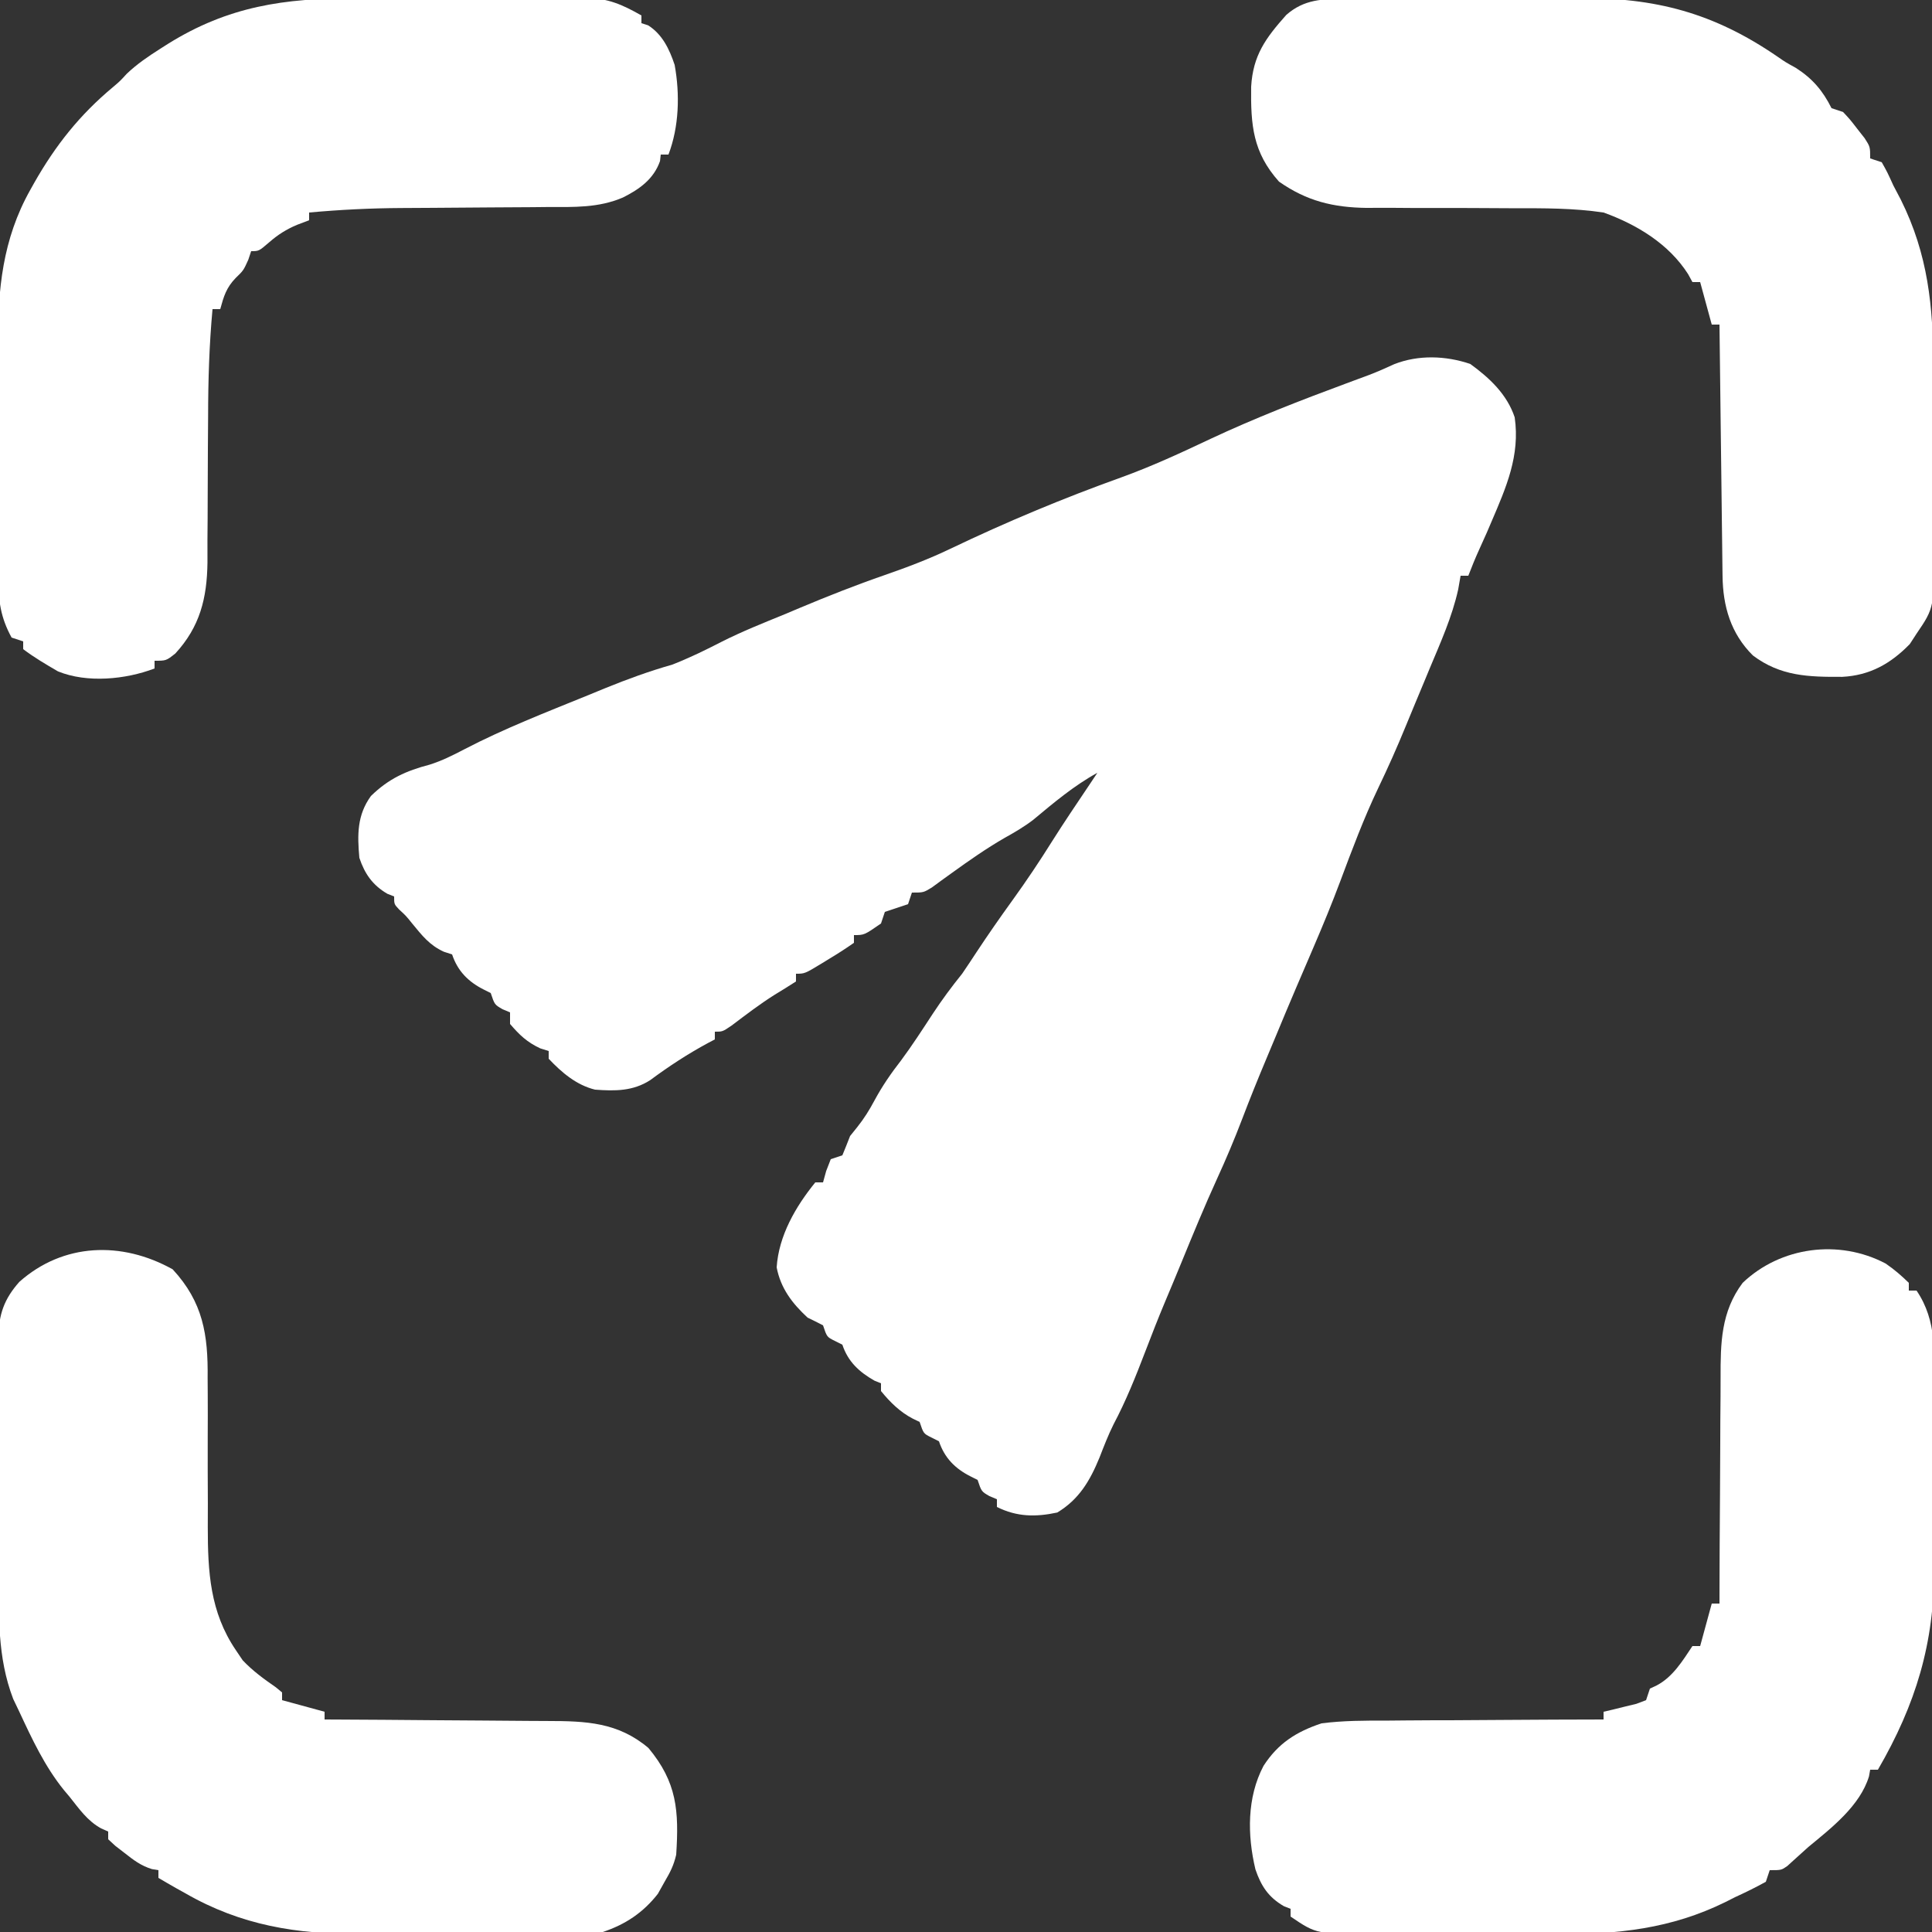
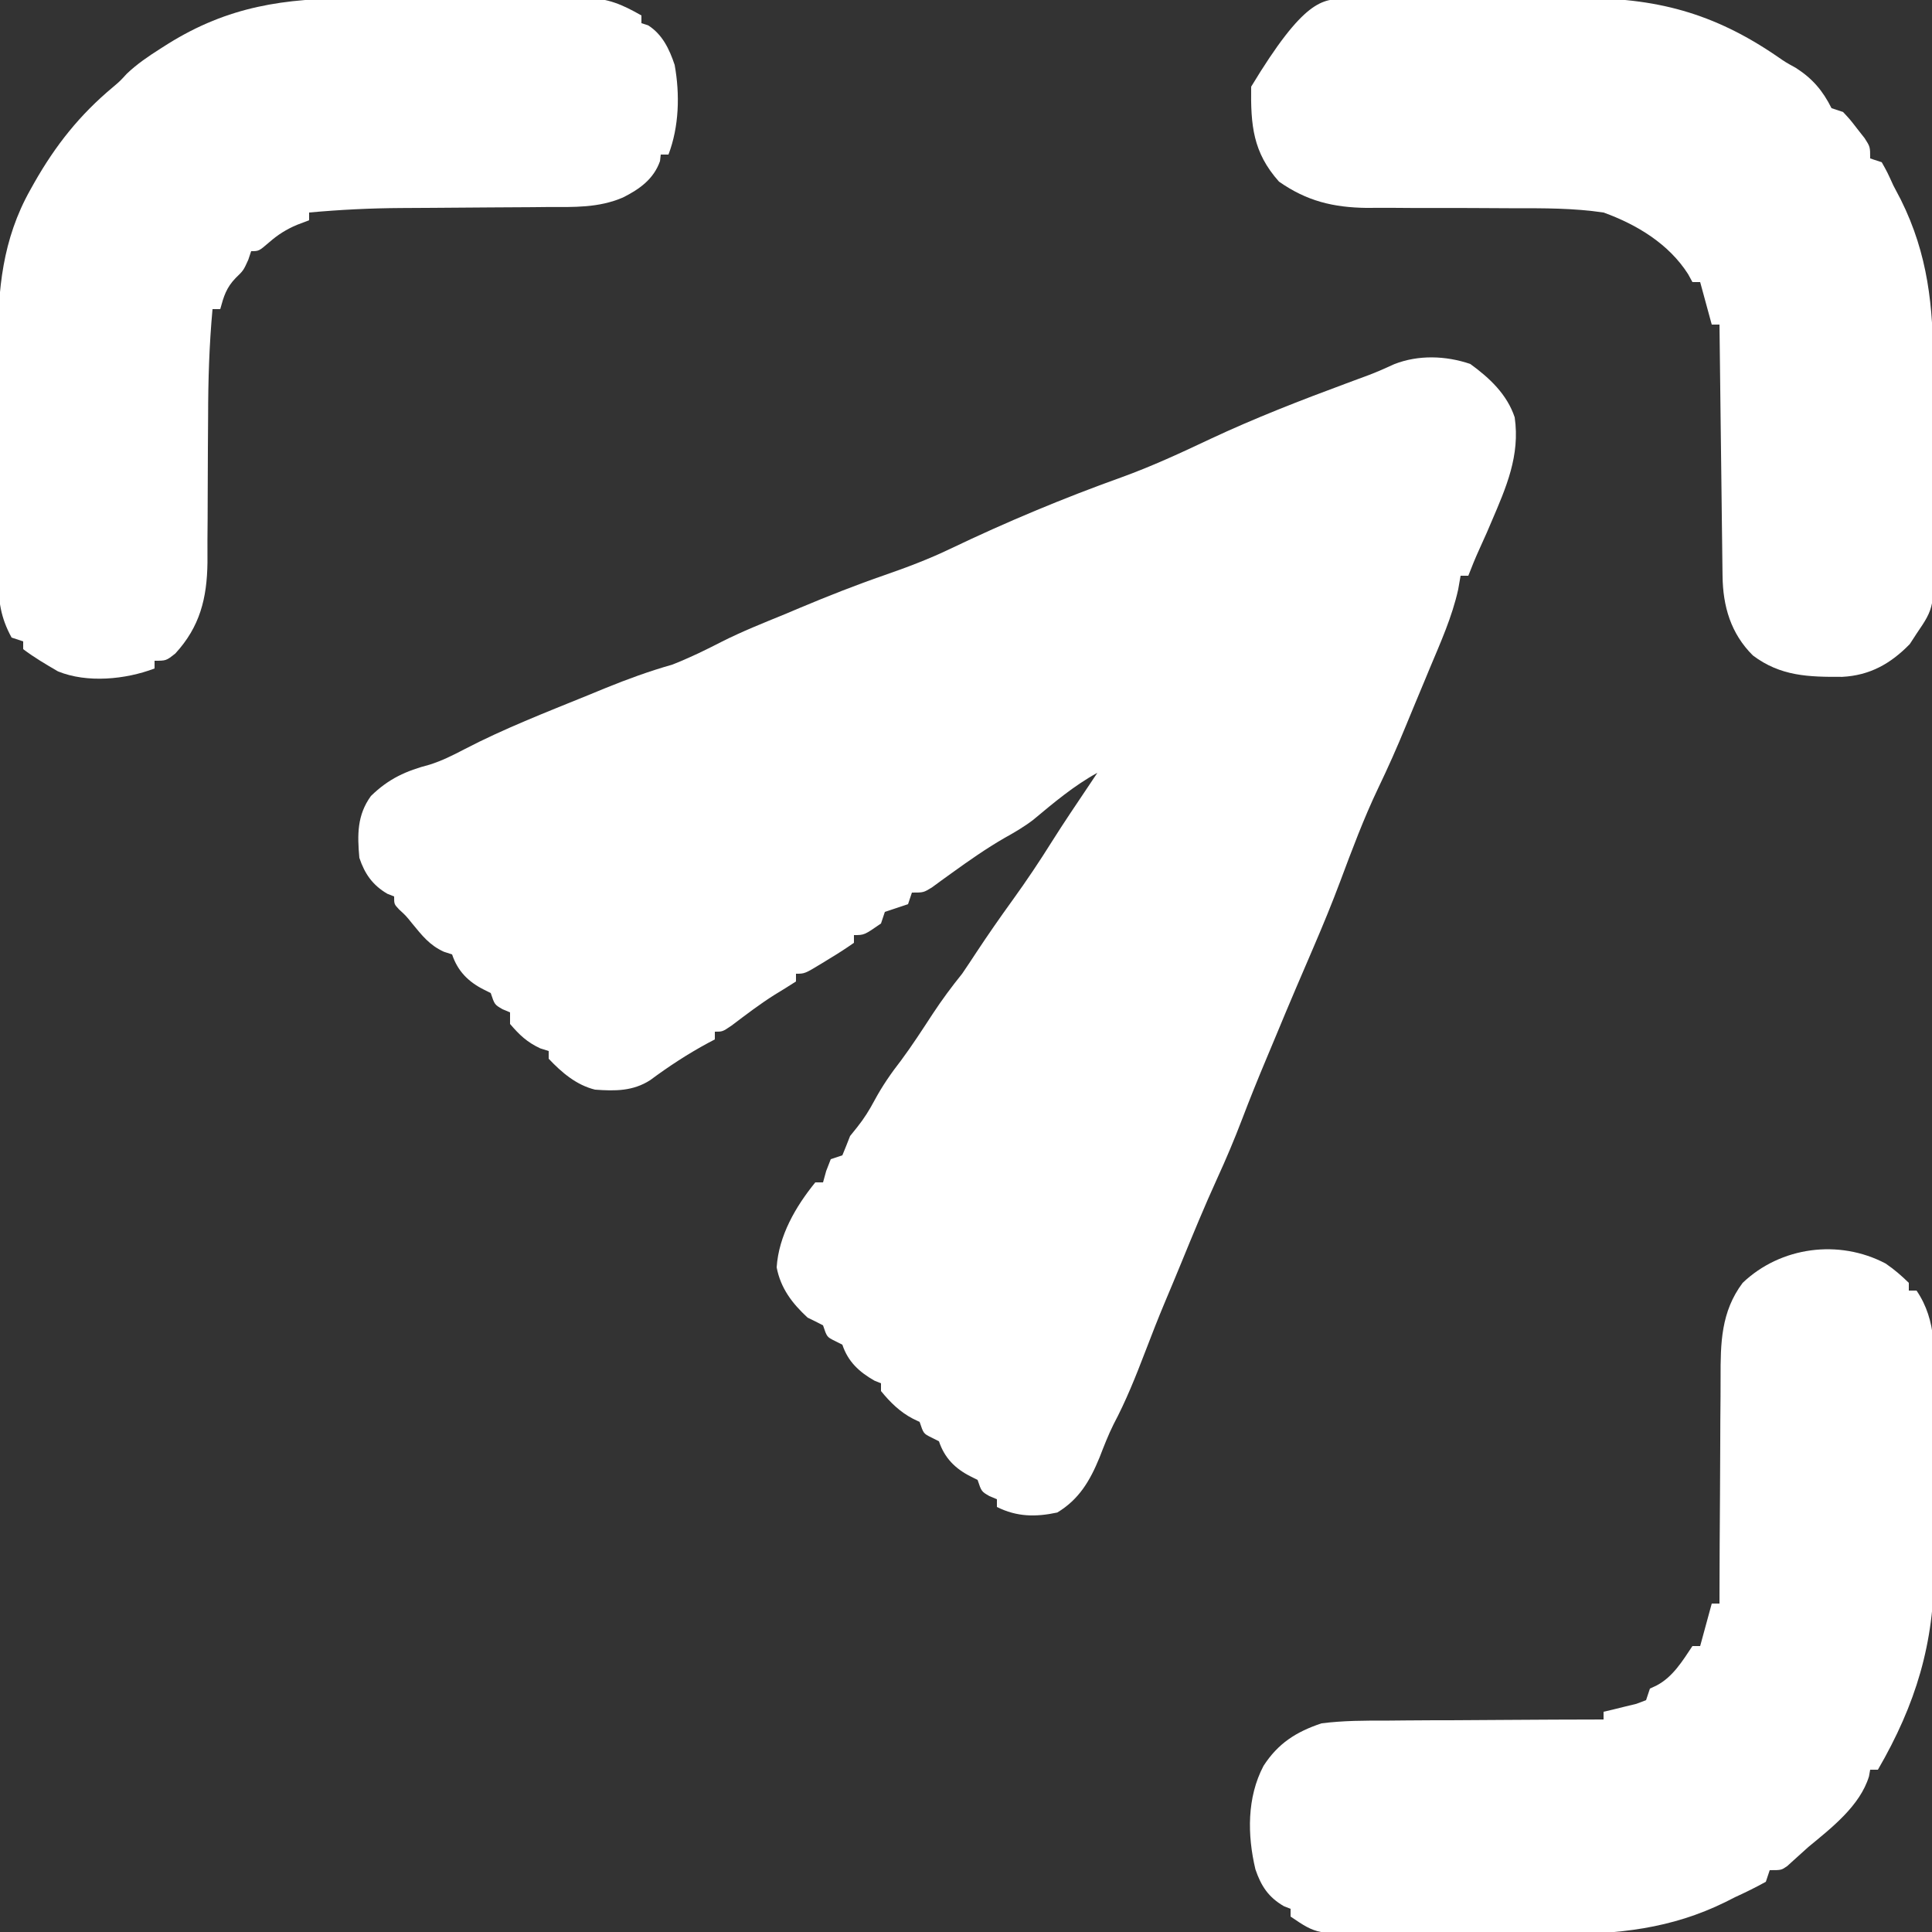
<svg xmlns="http://www.w3.org/2000/svg" version="1.1" width="500" height="500">
  <rect width="100%" height="100%" fill="#333333" stroke="none" />
  <path d="M0 0 C5.005 3.628 9.519 7.869 11.5 13.812 C12.931 23.721 9.312 31.91 5.5 40.812 C5.098 41.752 4.696 42.692 4.281 43.66 C3.636 45.125 2.981 46.585 2.312 48.039 C1.293 50.265 0.384 52.529 -0.5 54.812 C-1.16 54.812 -1.82 54.812 -2.5 54.812 C-2.706 55.988 -2.913 57.164 -3.125 58.375 C-4.702 65.487 -7.697 72.116 -10.5 78.812 C-11.157 80.402 -11.157 80.402 -11.828 82.023 C-12.645 83.994 -13.467 85.963 -14.293 87.93 C-15.096 89.848 -15.89 91.77 -16.676 93.695 C-18.901 99.132 -21.269 104.455 -23.812 109.75 C-27.572 117.627 -30.598 125.753 -33.656 133.922 C-35.79 139.617 -38.098 145.226 -40.5 150.812 C-41.223 152.501 -41.223 152.501 -41.961 154.223 C-42.982 156.605 -44.004 158.986 -45.027 161.367 C-46.806 165.53 -48.552 169.705 -50.285 173.887 C-51.1 175.85 -51.921 177.811 -52.746 179.77 C-54.939 184.983 -57.052 190.213 -59.062 195.5 C-61.042 200.69 -63.185 205.765 -65.5 210.812 C-68.78 218.005 -71.782 225.303 -74.777 232.617 C-76.164 236.004 -77.577 239.378 -79 242.75 C-80.777 246.988 -82.446 251.259 -84.086 255.551 C-86.562 262.018 -89.075 268.321 -92.324 274.449 C-93.712 277.239 -94.81 280.096 -95.938 283 C-98.412 289.026 -101.214 293.824 -106.875 297.25 C-112.447 298.444 -117.32 298.403 -122.5 295.812 C-122.5 295.152 -122.5 294.493 -122.5 293.812 C-123.139 293.544 -123.779 293.276 -124.438 293 C-126.5 291.812 -126.5 291.812 -127.5 288.812 C-128.366 288.379 -128.366 288.379 -129.25 287.938 C-133.311 285.907 -136.068 283.109 -137.5 278.812 C-138.16 278.483 -138.82 278.152 -139.5 277.812 C-141.5 276.812 -141.5 276.812 -142.5 273.812 C-143.057 273.544 -143.614 273.276 -144.188 273 C-147.538 271.28 -150.124 268.727 -152.5 265.812 C-152.5 265.152 -152.5 264.493 -152.5 263.812 C-153.057 263.586 -153.614 263.359 -154.188 263.125 C-158.184 260.856 -161.04 258.194 -162.5 253.812 C-163.16 253.482 -163.82 253.153 -164.5 252.812 C-166.5 251.812 -166.5 251.812 -167.5 248.812 C-168.819 248.117 -170.154 247.453 -171.5 246.812 C-175.481 243.117 -178.462 239.231 -179.5 233.812 C-178.978 225.639 -174.592 218.067 -169.5 211.812 C-168.84 211.812 -168.18 211.812 -167.5 211.812 C-167.232 210.843 -166.964 209.874 -166.688 208.875 C-166.296 207.864 -165.904 206.854 -165.5 205.812 C-164.51 205.482 -163.52 205.153 -162.5 204.812 C-161.81 203.156 -161.147 201.487 -160.5 199.812 C-159.902 199.07 -159.304 198.327 -158.688 197.562 C-156.824 195.22 -155.523 193.12 -154.125 190.5 C-152.123 186.804 -149.885 183.566 -147.309 180.254 C-144.409 176.34 -141.768 172.255 -139.103 168.179 C-136.727 164.567 -134.217 161.181 -131.5 157.812 C-130.272 156.013 -129.065 154.2 -127.875 152.375 C-124.828 147.756 -121.679 143.235 -118.438 138.75 C-114.858 133.786 -111.474 128.747 -108.23 123.555 C-105.088 118.575 -101.782 113.702 -98.5 108.812 C-97.51 107.328 -97.51 107.328 -96.5 105.812 C-102.545 109.128 -107.845 113.6 -113.125 118 C-115.495 119.809 -117.955 121.246 -120.559 122.691 C-125.284 125.42 -129.769 128.564 -134.191 131.754 C-135.52 132.711 -135.52 132.711 -136.875 133.688 C-138.093 134.581 -138.093 134.581 -139.336 135.492 C-141.5 136.812 -141.5 136.812 -144.5 136.812 C-144.83 137.803 -145.16 138.792 -145.5 139.812 C-147.5 140.479 -149.5 141.146 -151.5 141.812 C-151.83 142.803 -152.16 143.792 -152.5 144.812 C-156.833 147.812 -156.833 147.812 -159.5 147.812 C-159.5 148.472 -159.5 149.132 -159.5 149.812 C-161.6 151.286 -163.678 152.626 -165.875 153.938 C-166.478 154.31 -167.082 154.683 -167.703 155.066 C-172.23 157.812 -172.23 157.812 -174.5 157.812 C-174.5 158.472 -174.5 159.132 -174.5 159.812 C-176.317 160.978 -178.141 162.133 -179.996 163.238 C-183.886 165.684 -187.512 168.475 -191.18 171.238 C-193.5 172.812 -193.5 172.812 -195.5 172.812 C-195.5 173.472 -195.5 174.132 -195.5 174.812 C-196.034 175.092 -196.567 175.372 -197.117 175.66 C-202.461 178.535 -207.362 181.747 -212.238 185.359 C-216.687 188.218 -221.316 188.198 -226.5 187.812 C-231.313 186.639 -235.14 183.376 -238.5 179.812 C-238.5 179.153 -238.5 178.493 -238.5 177.812 C-239.222 177.586 -239.944 177.359 -240.688 177.125 C-244.085 175.54 -246.075 173.653 -248.5 170.812 C-248.5 169.822 -248.5 168.833 -248.5 167.812 C-249.139 167.544 -249.779 167.276 -250.438 167 C-252.5 165.812 -252.5 165.812 -253.5 162.812 C-254.077 162.524 -254.655 162.235 -255.25 161.938 C-259.311 159.907 -262.068 157.109 -263.5 152.812 C-264.552 152.472 -264.552 152.472 -265.625 152.125 C-269.374 150.413 -271.257 147.925 -273.852 144.785 C-275.442 142.806 -275.442 142.806 -277.211 141.184 C-278.5 139.812 -278.5 139.812 -278.5 137.812 C-279.366 137.472 -279.366 137.472 -280.25 137.125 C-284.061 134.902 -286.119 131.955 -287.5 127.812 C-288.031 121.883 -288.112 116.78 -284.5 111.812 C-279.902 107.324 -275.414 105.302 -269.281 103.695 C-266.097 102.685 -263.337 101.296 -260.375 99.75 C-250.076 94.383 -239.246 90.188 -228.5 85.812 C-226.956 85.178 -225.411 84.544 -223.867 83.91 C-218.129 81.573 -212.464 79.511 -206.5 77.812 C-205.005 77.226 -203.523 76.606 -202.062 75.938 C-201.297 75.588 -200.531 75.239 -199.742 74.879 C-197.705 73.91 -195.695 72.904 -193.688 71.875 C-188.422 69.211 -182.957 67.047 -177.5 64.812 C-176.182 64.259 -174.864 63.704 -173.547 63.148 C-166.265 60.091 -158.965 57.208 -151.5 54.625 C-145.688 52.61 -140.048 50.473 -134.5 47.812 C-120.015 40.876 -105.404 34.773 -90.284 29.347 C-82.369 26.482 -74.79 22.973 -67.188 19.375 C-55.686 13.993 -43.945 9.43 -32.039 5.022 C-31.04 4.651 -30.041 4.28 -29.012 3.898 C-27.575 3.365 -27.575 3.365 -26.109 2.822 C-23.919 1.974 -21.806 1.054 -19.68 0.062 C-13.417 -2.4 -6.331 -2.148 0 0 Z " fill="#FFFFFF" transform="translate(380.5,94.188)" />
  <path d="M0 0 C2.248 1.544 4.03 3.079 6 5 C6 5.66 6 6.32 6 7 C6.66 7 7.32 7 8 7 C13.381 14.914 12.582 23.531 12.531 32.719 C12.534 34.463 12.538 36.206 12.543 37.95 C12.549 41.602 12.54 45.253 12.521 48.904 C12.499 53.539 12.512 58.173 12.536 62.808 C12.55 66.412 12.546 70.015 12.535 73.619 C12.533 75.325 12.536 77.031 12.545 78.737 C12.629 98.233 7.813 114.088 -2 131 C-2.66 131 -3.32 131 -4 131 C-4.102 131.571 -4.204 132.142 -4.309 132.73 C-6.634 140.364 -14.061 146.099 -20 151 C-20.646 151.583 -21.292 152.165 -21.957 152.766 C-22.569 153.317 -23.182 153.869 -23.812 154.438 C-24.627 155.178 -24.627 155.178 -25.457 155.934 C-27 157 -27 157 -30 157 C-30.33 157.99 -30.66 158.98 -31 160 C-33.648 161.471 -36.251 162.746 -39 164 C-39.797 164.405 -40.593 164.81 -41.414 165.227 C-55.537 172.181 -69.329 173.617 -84.781 173.531 C-86.533 173.534 -88.284 173.538 -90.036 173.543 C-93.673 173.549 -97.31 173.54 -100.947 173.521 C-105.592 173.499 -110.235 173.512 -114.88 173.536 C-118.483 173.55 -122.086 173.546 -125.689 173.535 C-127.402 173.533 -129.115 173.536 -130.828 173.545 C-147.212 173.615 -147.212 173.615 -154 169 C-154 168.34 -154 167.68 -154 167 C-154.866 166.66 -154.866 166.66 -155.75 166.312 C-159.738 163.986 -161.617 161.121 -163.098 156.789 C-165.212 147.909 -165.309 138.173 -161 130 C-157.231 124.175 -152.576 121.201 -146 119 C-140.347 118.278 -134.746 118.277 -129.055 118.293 C-127.432 118.28 -125.81 118.265 -124.188 118.247 C-119.949 118.208 -115.712 118.197 -111.473 118.193 C-107.136 118.184 -102.798 118.146 -98.461 118.111 C-89.974 118.047 -81.487 118.014 -73 118 C-73 117.34 -73 116.68 -73 116 C-72.218 115.818 -71.435 115.636 -70.629 115.449 C-69.617 115.198 -68.605 114.946 -67.562 114.688 C-66.553 114.444 -65.544 114.2 -64.504 113.949 C-63.678 113.636 -62.851 113.323 -62 113 C-61.505 111.515 -61.505 111.515 -61 110 C-60.134 109.598 -60.134 109.598 -59.25 109.188 C-55.059 106.975 -52.581 102.872 -50 99 C-49.34 99 -48.68 99 -48 99 C-47.01 95.37 -46.02 91.74 -45 88 C-44.34 88 -43.68 88 -43 88 C-42.999 87.108 -42.997 86.215 -42.996 85.296 C-42.978 76.852 -42.936 68.408 -42.868 59.964 C-42.834 55.624 -42.809 51.284 -42.804 46.943 C-42.8 42.748 -42.771 38.553 -42.727 34.358 C-42.714 32.764 -42.709 31.17 -42.714 29.577 C-42.734 20.618 -42.626 12.485 -37 5 C-27.188 -4.361 -12.09 -6.375 0 0 Z " fill="#FFFFFF" transform="translate(488,327)" />
-   <path d="M0 0 C7.859 8.496 9.179 16.909 9.047 28.152 C9.053 29.543 9.062 30.933 9.074 32.324 C9.099 35.957 9.09 39.59 9.071 43.224 C9.048 49.033 9.076 54.841 9.104 60.65 C9.109 62.655 9.099 64.66 9.087 66.665 C9.092 78.316 9.656 88.648 16.312 98.5 C16.911 99.387 17.509 100.274 18.125 101.188 C20.73 103.941 23.592 106.016 26.703 108.168 C27.234 108.608 27.765 109.047 28.312 109.5 C28.312 110.16 28.312 110.82 28.312 111.5 C31.942 112.49 35.572 113.48 39.312 114.5 C39.312 115.16 39.312 115.82 39.312 116.5 C40.636 116.505 40.636 116.505 41.985 116.511 C50.327 116.549 58.668 116.606 67.009 116.684 C71.297 116.723 75.584 116.756 79.872 116.771 C84.015 116.786 88.158 116.821 92.302 116.868 C93.877 116.883 95.452 116.891 97.027 116.892 C106.946 116.903 115.227 117.205 123.125 123.875 C130.526 132.756 131.047 140.145 130.312 151.5 C129.65 154.316 128.804 155.944 127.312 158.5 C126.735 159.531 126.157 160.562 125.562 161.625 C121.757 166.488 117.168 169.55 111.312 171.5 C108.759 171.696 106.315 171.794 103.763 171.791 C103.019 171.797 102.275 171.804 101.508 171.811 C99.052 171.83 96.597 171.834 94.141 171.836 C92.417 171.842 90.694 171.849 88.971 171.856 C85.353 171.868 81.735 171.872 78.117 171.871 C73.528 171.87 68.939 171.898 64.351 171.932 C60.785 171.955 57.219 171.958 53.653 171.957 C51.965 171.96 50.276 171.968 48.588 171.984 C32.213 172.122 17.722 169.791 3.312 161.5 C2.557 161.08 1.802 160.66 1.023 160.227 C-0.558 159.338 -2.125 158.423 -3.688 157.5 C-3.688 156.84 -3.688 156.18 -3.688 155.5 C-4.25 155.406 -4.812 155.312 -5.391 155.215 C-8.253 154.324 -10.085 152.911 -12.438 151.062 C-13.237 150.445 -14.036 149.828 -14.859 149.191 C-15.764 148.354 -15.764 148.354 -16.688 147.5 C-16.688 146.84 -16.688 146.18 -16.688 145.5 C-17.288 145.234 -17.889 144.969 -18.508 144.695 C-22.08 142.736 -24.178 139.648 -26.688 136.5 C-27.173 135.924 -27.659 135.348 -28.16 134.754 C-33.109 128.617 -36.377 121.611 -39.688 114.5 C-40.21 113.408 -40.732 112.316 -41.27 111.191 C-45.429 100.364 -44.998 89.347 -44.988 77.922 C-44.992 76.022 -44.997 74.123 -45.001 72.223 C-45.009 68.26 -45.008 64.296 -45.003 60.332 C-44.997 55.259 -45.014 50.187 -45.038 45.114 C-45.052 41.198 -45.053 37.283 -45.05 33.368 C-45.051 31.497 -45.056 29.626 -45.066 27.756 C-45.078 25.142 -45.071 22.53 -45.06 19.917 C-45.071 18.767 -45.071 18.767 -45.083 17.593 C-45.025 11.659 -43.61 7.661 -39.672 3.234 C-28.336 -6.833 -13.198 -7.366 0 0 Z " fill="#FFFFFF" transform="translate(44.688,328.5)" />
-   <path d="M0 0 C0.814 -0.007 1.628 -0.013 2.466 -0.02 C5.154 -0.039 7.842 -0.043 10.53 -0.045 C12.413 -0.052 14.295 -0.059 16.178 -0.066 C20.13 -0.078 24.081 -0.081 28.033 -0.08 C33.055 -0.08 38.076 -0.107 43.098 -0.142 C46.992 -0.164 50.886 -0.168 54.781 -0.167 C56.629 -0.169 58.478 -0.178 60.326 -0.194 C80.221 -0.346 95.267 3.588 111.862 14.986 C113.891 16.394 113.891 16.394 116.542 17.853 C120.865 20.615 123.531 23.769 125.792 28.291 C126.782 28.621 127.772 28.951 128.792 29.291 C130.616 31.251 130.616 31.251 132.479 33.666 C133.102 34.457 133.724 35.248 134.366 36.064 C135.792 38.291 135.792 38.291 135.792 41.291 C136.782 41.621 137.772 41.951 138.792 42.291 C140.229 44.853 140.229 44.853 141.792 48.291 C142.436 49.52 143.082 50.75 143.729 51.978 C150.788 66.177 152.114 79.655 152.128 95.267 C152.134 97.005 152.141 98.743 152.148 100.48 C152.16 104.106 152.164 107.732 152.162 111.358 C152.162 115.989 152.19 120.62 152.224 125.251 C152.246 128.833 152.25 132.416 152.249 135.999 C152.251 137.706 152.26 139.413 152.276 141.12 C152.411 157.495 152.411 157.495 147.792 164.291 C147.214 165.177 146.637 166.064 146.042 166.978 C141.088 172.069 135.692 175.086 128.585 175.458 C119.866 175.506 112.596 175.325 105.432 169.919 C99.7 164.228 97.682 157.179 97.586 149.341 C97.577 148.638 97.567 147.935 97.556 147.211 C97.525 144.89 97.5 142.569 97.475 140.248 C97.455 138.638 97.434 137.028 97.412 135.418 C97.357 131.181 97.308 126.945 97.26 122.708 C97.209 118.385 97.154 114.061 97.098 109.738 C96.991 101.255 96.889 92.773 96.792 84.291 C96.132 84.291 95.472 84.291 94.792 84.291 C93.802 80.661 92.812 77.031 91.792 73.291 C91.132 73.291 90.472 73.291 89.792 73.291 C89.235 72.27 89.235 72.27 88.667 71.228 C83.672 63.403 75.402 58.401 66.792 55.291 C59.043 54.139 51.375 54.172 43.553 54.185 C40.766 54.174 37.979 54.157 35.192 54.14 C30.834 54.116 26.477 54.1 22.119 54.115 C18.568 54.127 15.018 54.109 11.467 54.073 C9.487 54.06 7.506 54.078 5.526 54.097 C-3.164 53.982 -10.007 52.336 -17.208 47.291 C-23.989 39.688 -24.536 32.66 -24.411 22.728 C-23.932 14.608 -20.675 10.177 -15.341 4.173 C-10.724 0.098 -5.928 -0.007 0 0 Z " fill="#FFFFFF" transform="translate(348.208,-0.291)" />
+   <path d="M0 0 C0.814 -0.007 1.628 -0.013 2.466 -0.02 C5.154 -0.039 7.842 -0.043 10.53 -0.045 C12.413 -0.052 14.295 -0.059 16.178 -0.066 C20.13 -0.078 24.081 -0.081 28.033 -0.08 C33.055 -0.08 38.076 -0.107 43.098 -0.142 C46.992 -0.164 50.886 -0.168 54.781 -0.167 C56.629 -0.169 58.478 -0.178 60.326 -0.194 C80.221 -0.346 95.267 3.588 111.862 14.986 C113.891 16.394 113.891 16.394 116.542 17.853 C120.865 20.615 123.531 23.769 125.792 28.291 C126.782 28.621 127.772 28.951 128.792 29.291 C130.616 31.251 130.616 31.251 132.479 33.666 C133.102 34.457 133.724 35.248 134.366 36.064 C135.792 38.291 135.792 38.291 135.792 41.291 C136.782 41.621 137.772 41.951 138.792 42.291 C140.229 44.853 140.229 44.853 141.792 48.291 C142.436 49.52 143.082 50.75 143.729 51.978 C150.788 66.177 152.114 79.655 152.128 95.267 C152.134 97.005 152.141 98.743 152.148 100.48 C152.16 104.106 152.164 107.732 152.162 111.358 C152.162 115.989 152.19 120.62 152.224 125.251 C152.246 128.833 152.25 132.416 152.249 135.999 C152.251 137.706 152.26 139.413 152.276 141.12 C152.411 157.495 152.411 157.495 147.792 164.291 C147.214 165.177 146.637 166.064 146.042 166.978 C141.088 172.069 135.692 175.086 128.585 175.458 C119.866 175.506 112.596 175.325 105.432 169.919 C99.7 164.228 97.682 157.179 97.586 149.341 C97.577 148.638 97.567 147.935 97.556 147.211 C97.525 144.89 97.5 142.569 97.475 140.248 C97.455 138.638 97.434 137.028 97.412 135.418 C97.357 131.181 97.308 126.945 97.26 122.708 C97.209 118.385 97.154 114.061 97.098 109.738 C96.991 101.255 96.889 92.773 96.792 84.291 C96.132 84.291 95.472 84.291 94.792 84.291 C93.802 80.661 92.812 77.031 91.792 73.291 C91.132 73.291 90.472 73.291 89.792 73.291 C89.235 72.27 89.235 72.27 88.667 71.228 C83.672 63.403 75.402 58.401 66.792 55.291 C59.043 54.139 51.375 54.172 43.553 54.185 C40.766 54.174 37.979 54.157 35.192 54.14 C30.834 54.116 26.477 54.1 22.119 54.115 C18.568 54.127 15.018 54.109 11.467 54.073 C9.487 54.06 7.506 54.078 5.526 54.097 C-3.164 53.982 -10.007 52.336 -17.208 47.291 C-23.989 39.688 -24.536 32.66 -24.411 22.728 C-10.724 0.098 -5.928 -0.007 0 0 Z " fill="#FFFFFF" transform="translate(348.208,-0.291)" />
  <path d="M0 0 C1.892 -0.005 3.784 -0.01 5.675 -0.016 C9.619 -0.025 13.562 -0.022 17.506 -0.012 C22.545 -0.001 27.583 -0.021 32.623 -0.05 C36.521 -0.069 40.419 -0.068 44.317 -0.063 C46.175 -0.063 48.033 -0.069 49.891 -0.081 C52.489 -0.096 55.086 -0.085 57.685 -0.068 C58.819 -0.083 58.819 -0.083 59.977 -0.097 C65.667 -0.019 69.356 1.624 74.297 4.434 C74.297 5.094 74.297 5.754 74.297 6.434 C74.874 6.619 75.452 6.805 76.047 6.996 C79.728 9.348 81.533 13.146 82.898 17.234 C84.275 24.835 84.054 33.196 81.297 40.434 C80.637 40.434 79.977 40.434 79.297 40.434 C79.235 40.99 79.173 41.547 79.109 42.121 C77.466 46.8 73.794 49.4 69.497 51.554 C63.188 54.257 56.86 54.018 50.094 54.008 C48.725 54.02 47.357 54.035 45.988 54.051 C42.403 54.089 38.818 54.104 35.232 54.114 C30.204 54.131 25.176 54.178 20.148 54.224 C17.48 54.248 14.813 54.262 12.144 54.27 C4.153 54.316 -3.745 54.706 -11.703 55.434 C-11.703 56.094 -11.703 56.754 -11.703 57.434 C-13.25 58.021 -13.25 58.021 -14.828 58.621 C-17.616 59.797 -19.733 61.137 -22.016 63.121 C-24.703 65.434 -24.703 65.434 -26.703 65.434 C-26.951 66.176 -27.198 66.919 -27.453 67.684 C-28.703 70.434 -28.703 70.434 -30.703 72.371 C-33.126 74.87 -33.797 77.112 -34.703 80.434 C-35.363 80.434 -36.023 80.434 -36.703 80.434 C-37.553 89.684 -37.836 98.846 -37.844 108.133 C-37.86 110.916 -37.882 113.699 -37.902 116.482 C-37.933 120.814 -37.955 125.145 -37.954 129.477 C-37.953 133.019 -37.976 136.561 -38.015 140.104 C-38.031 142.079 -38.021 144.054 -38.01 146.029 C-38.134 155.263 -39.958 162.63 -46.328 169.559 C-48.703 171.434 -48.703 171.434 -51.703 171.434 C-51.703 172.094 -51.703 172.754 -51.703 173.434 C-59.193 176.287 -69.156 177.267 -76.703 174.184 C-79.831 172.359 -82.813 170.618 -85.703 168.434 C-85.703 167.774 -85.703 167.114 -85.703 166.434 C-86.693 166.104 -87.683 165.774 -88.703 165.434 C-91.574 160.194 -92.142 155.882 -92.107 149.982 C-92.114 149.167 -92.121 148.351 -92.128 147.51 C-92.146 144.828 -92.142 142.147 -92.137 139.465 C-92.141 137.583 -92.147 135.7 -92.153 133.818 C-92.162 129.874 -92.159 125.93 -92.149 121.986 C-92.138 116.971 -92.158 111.957 -92.187 106.942 C-92.206 103.052 -92.205 99.162 -92.199 95.272 C-92.199 93.425 -92.205 91.579 -92.218 89.732 C-92.301 75.418 -91.043 62.367 -83.891 49.621 C-83.376 48.699 -83.376 48.699 -82.85 47.758 C-77.314 38.015 -71.061 30.141 -62.449 22.961 C-60.64 21.426 -60.64 21.426 -58.898 19.527 C-56.211 16.964 -53.263 14.98 -50.141 12.996 C-49.521 12.602 -48.901 12.208 -48.262 11.802 C-32.627 2.045 -18.065 -0.038 0 0 Z " fill="#FFFFFF" transform="translate(91.703,-0.434)" />
</svg>